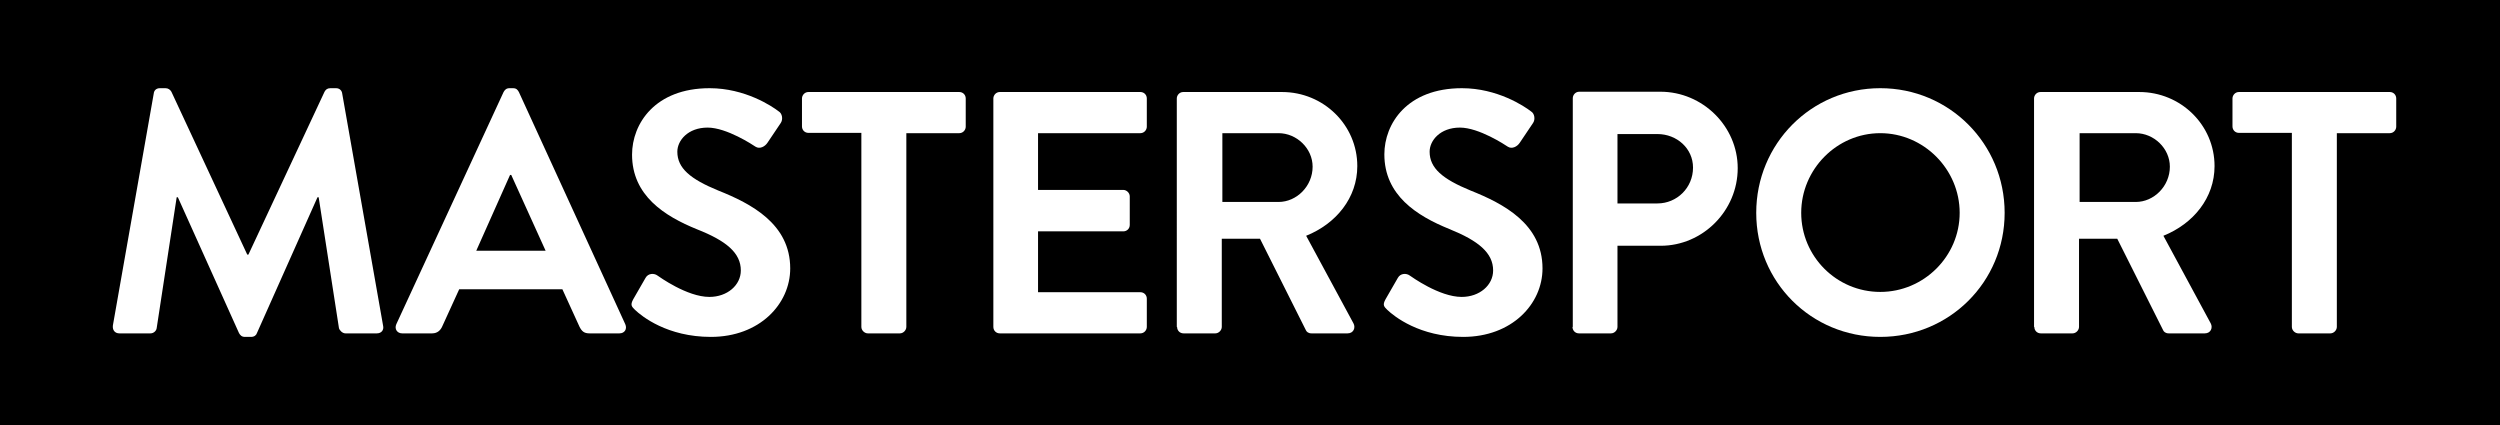
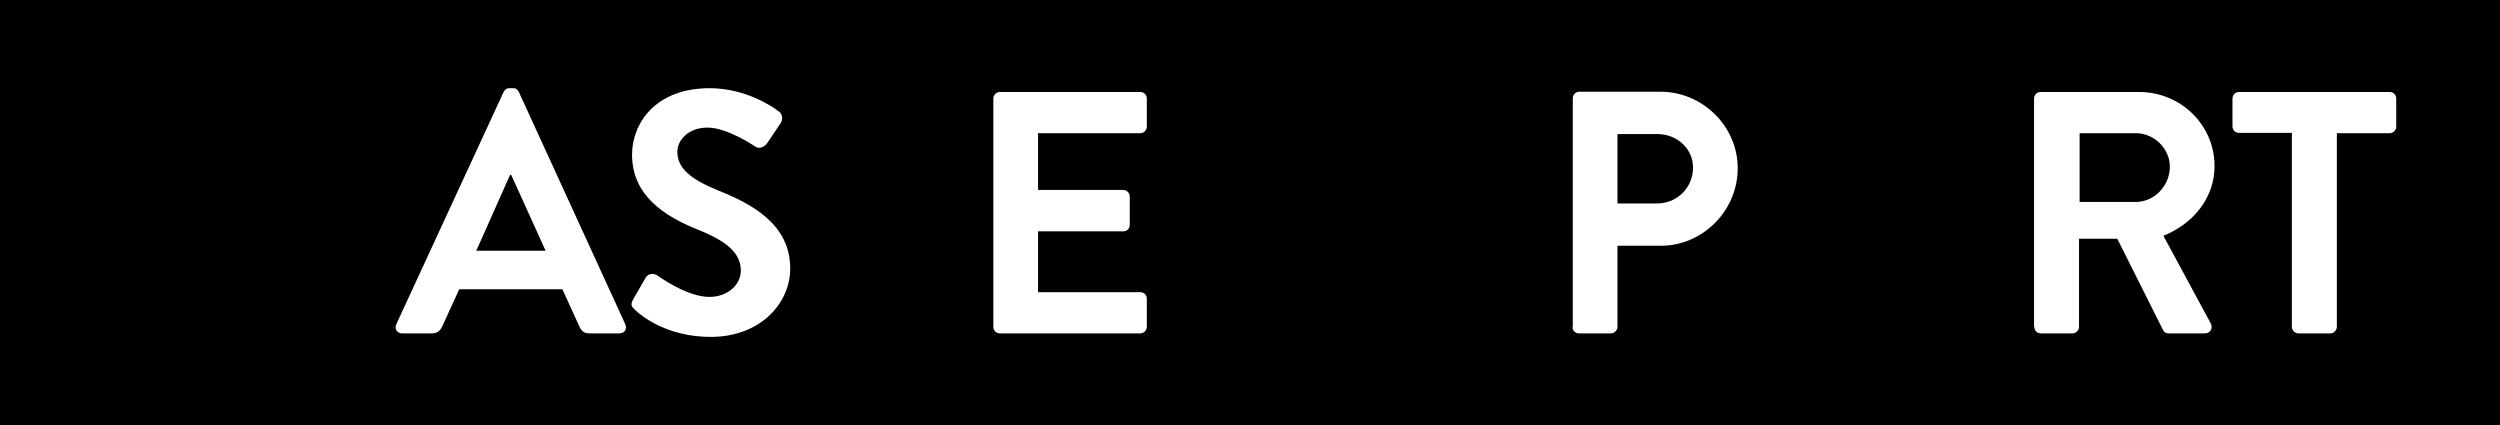
<svg xmlns="http://www.w3.org/2000/svg" version="1.1" id="Warstwa_1" x="0px" y="0px" viewBox="0 0 850.4 144.6" style="enable-background:new 0 0 850.4 144.6;" xml:space="preserve">
  <style type="text/css">
	.st0{fill-rule:evenodd;clip-rule:evenodd;}
	.st1{fill:#FFFFFF;}
</style>
  <g>
    <rect class="st0" width="850.4" height="144.6" />
    <path class="st1" d="M779.6,111.2c0,1.2,1.1,2.2,2.2,2.2h10.9c1.2,0,2.2-1.1,2.2-2.2V45.3h18c1.3,0,2.2-1.1,2.2-2.2v-9.6   c0-1.2-0.9-2.2-2.2-2.2h-51.3c-1.3,0-2.2,1.1-2.2,2.2V43c0,1.2,0.9,2.2,2.2,2.2h18V111.2z" />
    <path class="st1" d="M692,111.2c0,1.2,0.9,2.2,2.2,2.2h10.8c1.2,0,2.2-1.1,2.2-2.2V81.2h13l15.6,31.1c0.2,0.5,0.8,1.1,1.9,1.1h12.3   c2,0,2.8-1.9,2-3.4l-16.1-29.8c10.2-4.1,17.4-12.9,17.4-23.7c0-14-11.5-25.2-25.6-25.2h-33.6c-1.3,0-2.2,1.1-2.2,2.2V111.2z    M707.4,68.6V45.3h19.1c6.2,0,11.6,5.2,11.6,11.4c0,6.6-5.4,12-11.6,12H707.4z" />
-     <path class="st1" d="M597.4,72.4c0,23.5,18.7,42.2,42.2,42.2s42.3-18.7,42.3-42.2c0-23.5-18.8-42.4-42.3-42.4   S597.4,48.9,597.4,72.4 M612.7,72.4c0-14.8,12.1-27.1,26.9-27.1c14.8,0,27,12.3,27,27.1c0,14.8-12.2,26.9-27,26.9   C624.7,99.3,612.7,87.2,612.7,72.4z" />
    <path class="st1" d="M534.9,111.2c0,1.2,0.9,2.2,2.2,2.2H548c1.2,0,2.2-1.1,2.2-2.2V83.6h14.7c14.3,0,26.2-11.9,26.2-26.4   c0-14.2-11.9-26-26.3-26h-27.6c-1.3,0-2.2,1.1-2.2,2.2V111.2z M550.2,69.2V45.6h13.6c6.6,0,12.1,4.9,12.1,11.4   c0,6.9-5.5,12.2-12.1,12.2H550.2z" />
-     <path class="st1" d="M471.9,105.4c2.3,2.2,11,9.2,25.8,9.2c16.6,0,27-11.2,27-23.3c0-15.1-13.2-22-24.5-26.5   c-9.5-3.9-13.9-7.6-13.9-13.2c0-3.8,3.6-8.2,10.3-8.2c6.5,0,15.4,5.9,16.3,6.5c1.4,0.9,3.2,0,4.1-1.4l4.5-6.7   c0.8-1.2,0.5-3.2-0.7-3.9c-2.3-1.8-11.5-7.9-23.5-7.9c-18.7,0-26.4,12.1-26.4,22.5c0,13.9,11,20.9,22.1,25.4   c9.9,4,14.9,8.1,14.9,14.1c0,5-4.6,9-10.7,9c-7.6,0-17.1-6.9-17.7-7.3c-1.1-0.8-3.1-0.8-4,0.8l-4.2,7.3   C470.2,103.8,470.8,104.3,471.9,105.4" />
-     <path class="st1" d="M400.4,111.2c0,1.2,0.9,2.2,2.2,2.2h10.8c1.2,0,2.2-1.1,2.2-2.2V81.2h13l15.6,31.1c0.2,0.5,0.8,1.1,1.9,1.1   h12.3c2,0,2.8-1.9,2-3.4l-16.1-29.8c10.2-4.1,17.4-12.9,17.4-23.7c0-14-11.5-25.2-25.6-25.2h-33.6c-1.3,0-2.2,1.1-2.2,2.2V111.2z    M415.8,68.6V45.3h19.1c6.2,0,11.6,5.2,11.6,11.4c0,6.6-5.4,12-11.6,12H415.8z" />
    <path class="st1" d="M337.9,111.2c0,1.2,0.9,2.2,2.2,2.2h47.8c1.3,0,2.2-1.1,2.2-2.2v-9.6c0-1.2-0.9-2.2-2.2-2.2h-34.8V78.7h29   c1.2,0,2.2-0.9,2.2-2.2v-9.7c0-1.2-1.1-2.2-2.2-2.2h-29V45.3h34.8c1.3,0,2.2-1.1,2.2-2.2v-9.6c0-1.2-0.9-2.2-2.2-2.2h-47.8   c-1.3,0-2.2,1.1-2.2,2.2V111.2z" />
-     <path class="st1" d="M293,111.2c0,1.2,1.1,2.2,2.2,2.2h10.9c1.2,0,2.2-1.1,2.2-2.2V45.3h18c1.3,0,2.2-1.1,2.2-2.2v-9.6   c0-1.2-0.9-2.2-2.2-2.2h-51.3c-1.3,0-2.2,1.1-2.2,2.2V43c0,1.2,0.9,2.2,2.2,2.2h18V111.2z" />
    <path class="st1" d="M216,105.4c2.3,2.2,11,9.2,25.8,9.2c16.6,0,27-11.2,27-23.3c0-15.1-13.2-22-24.5-26.5   c-9.5-3.9-13.9-7.6-13.9-13.2c0-3.8,3.6-8.2,10.3-8.2c6.5,0,15.4,5.9,16.3,6.5c1.4,0.9,3.2,0,4.1-1.4l4.5-6.7   c0.8-1.2,0.5-3.2-0.7-3.9c-2.3-1.8-11.5-7.9-23.5-7.9C222.8,30,215,42.1,215,52.6c0,13.9,11,20.9,22.1,25.4C247,81.9,252,86,252,92   c0,5-4.6,9-10.7,9c-7.6,0-17.1-6.9-17.7-7.3c-1.1-0.8-3.1-0.8-4,0.8l-4.2,7.3C214.3,103.8,214.9,104.3,216,105.4" />
    <path class="st1" d="M136.8,113.4h10.2c1.9,0,2.9-1.2,3.4-2.3l5.8-12.7h35.1l5.8,12.7c0.8,1.6,1.6,2.3,3.4,2.3h10.2   c1.8,0,2.7-1.5,2-3.1l-36.2-79c-0.4-0.7-0.8-1.3-2-1.3h-1.2c-1.1,0-1.6,0.6-2,1.3l-36.5,79C134.1,111.9,135.1,113.4,136.8,113.4    M162,85.3l11.5-25.8h0.4l11.7,25.8H162z" />
-     <path class="st1" d="M38.4,110.7c-0.2,1.6,0.7,2.7,2.2,2.7h10.6c1.1,0,2-0.9,2.1-1.8l6.8-44.5c0.1,0,0.4,0,0.4,0l20.8,46.2   c0.4,0.7,0.9,1.3,2,1.3h2.1c1.1,0,1.8-0.6,2-1.3l20.6-46.2c0,0,0.2,0,0.4,0l6.9,44.5c0.2,0.8,1.2,1.8,2.2,1.8h10.7   c1.5,0,2.5-1.1,2.1-2.7l-13.9-78.9c-0.1-0.9-0.8-1.8-2.1-1.8h-1.9c-1.1,0-1.6,0.5-2,1.2L84.5,86.6c-0.1,0-0.1,0-0.4,0L58.3,31.2   c-0.4-0.7-1.1-1.2-2-1.2h-1.9c-1.3,0-2,0.8-2.1,1.8L38.4,110.7z" />
  </g>
</svg>